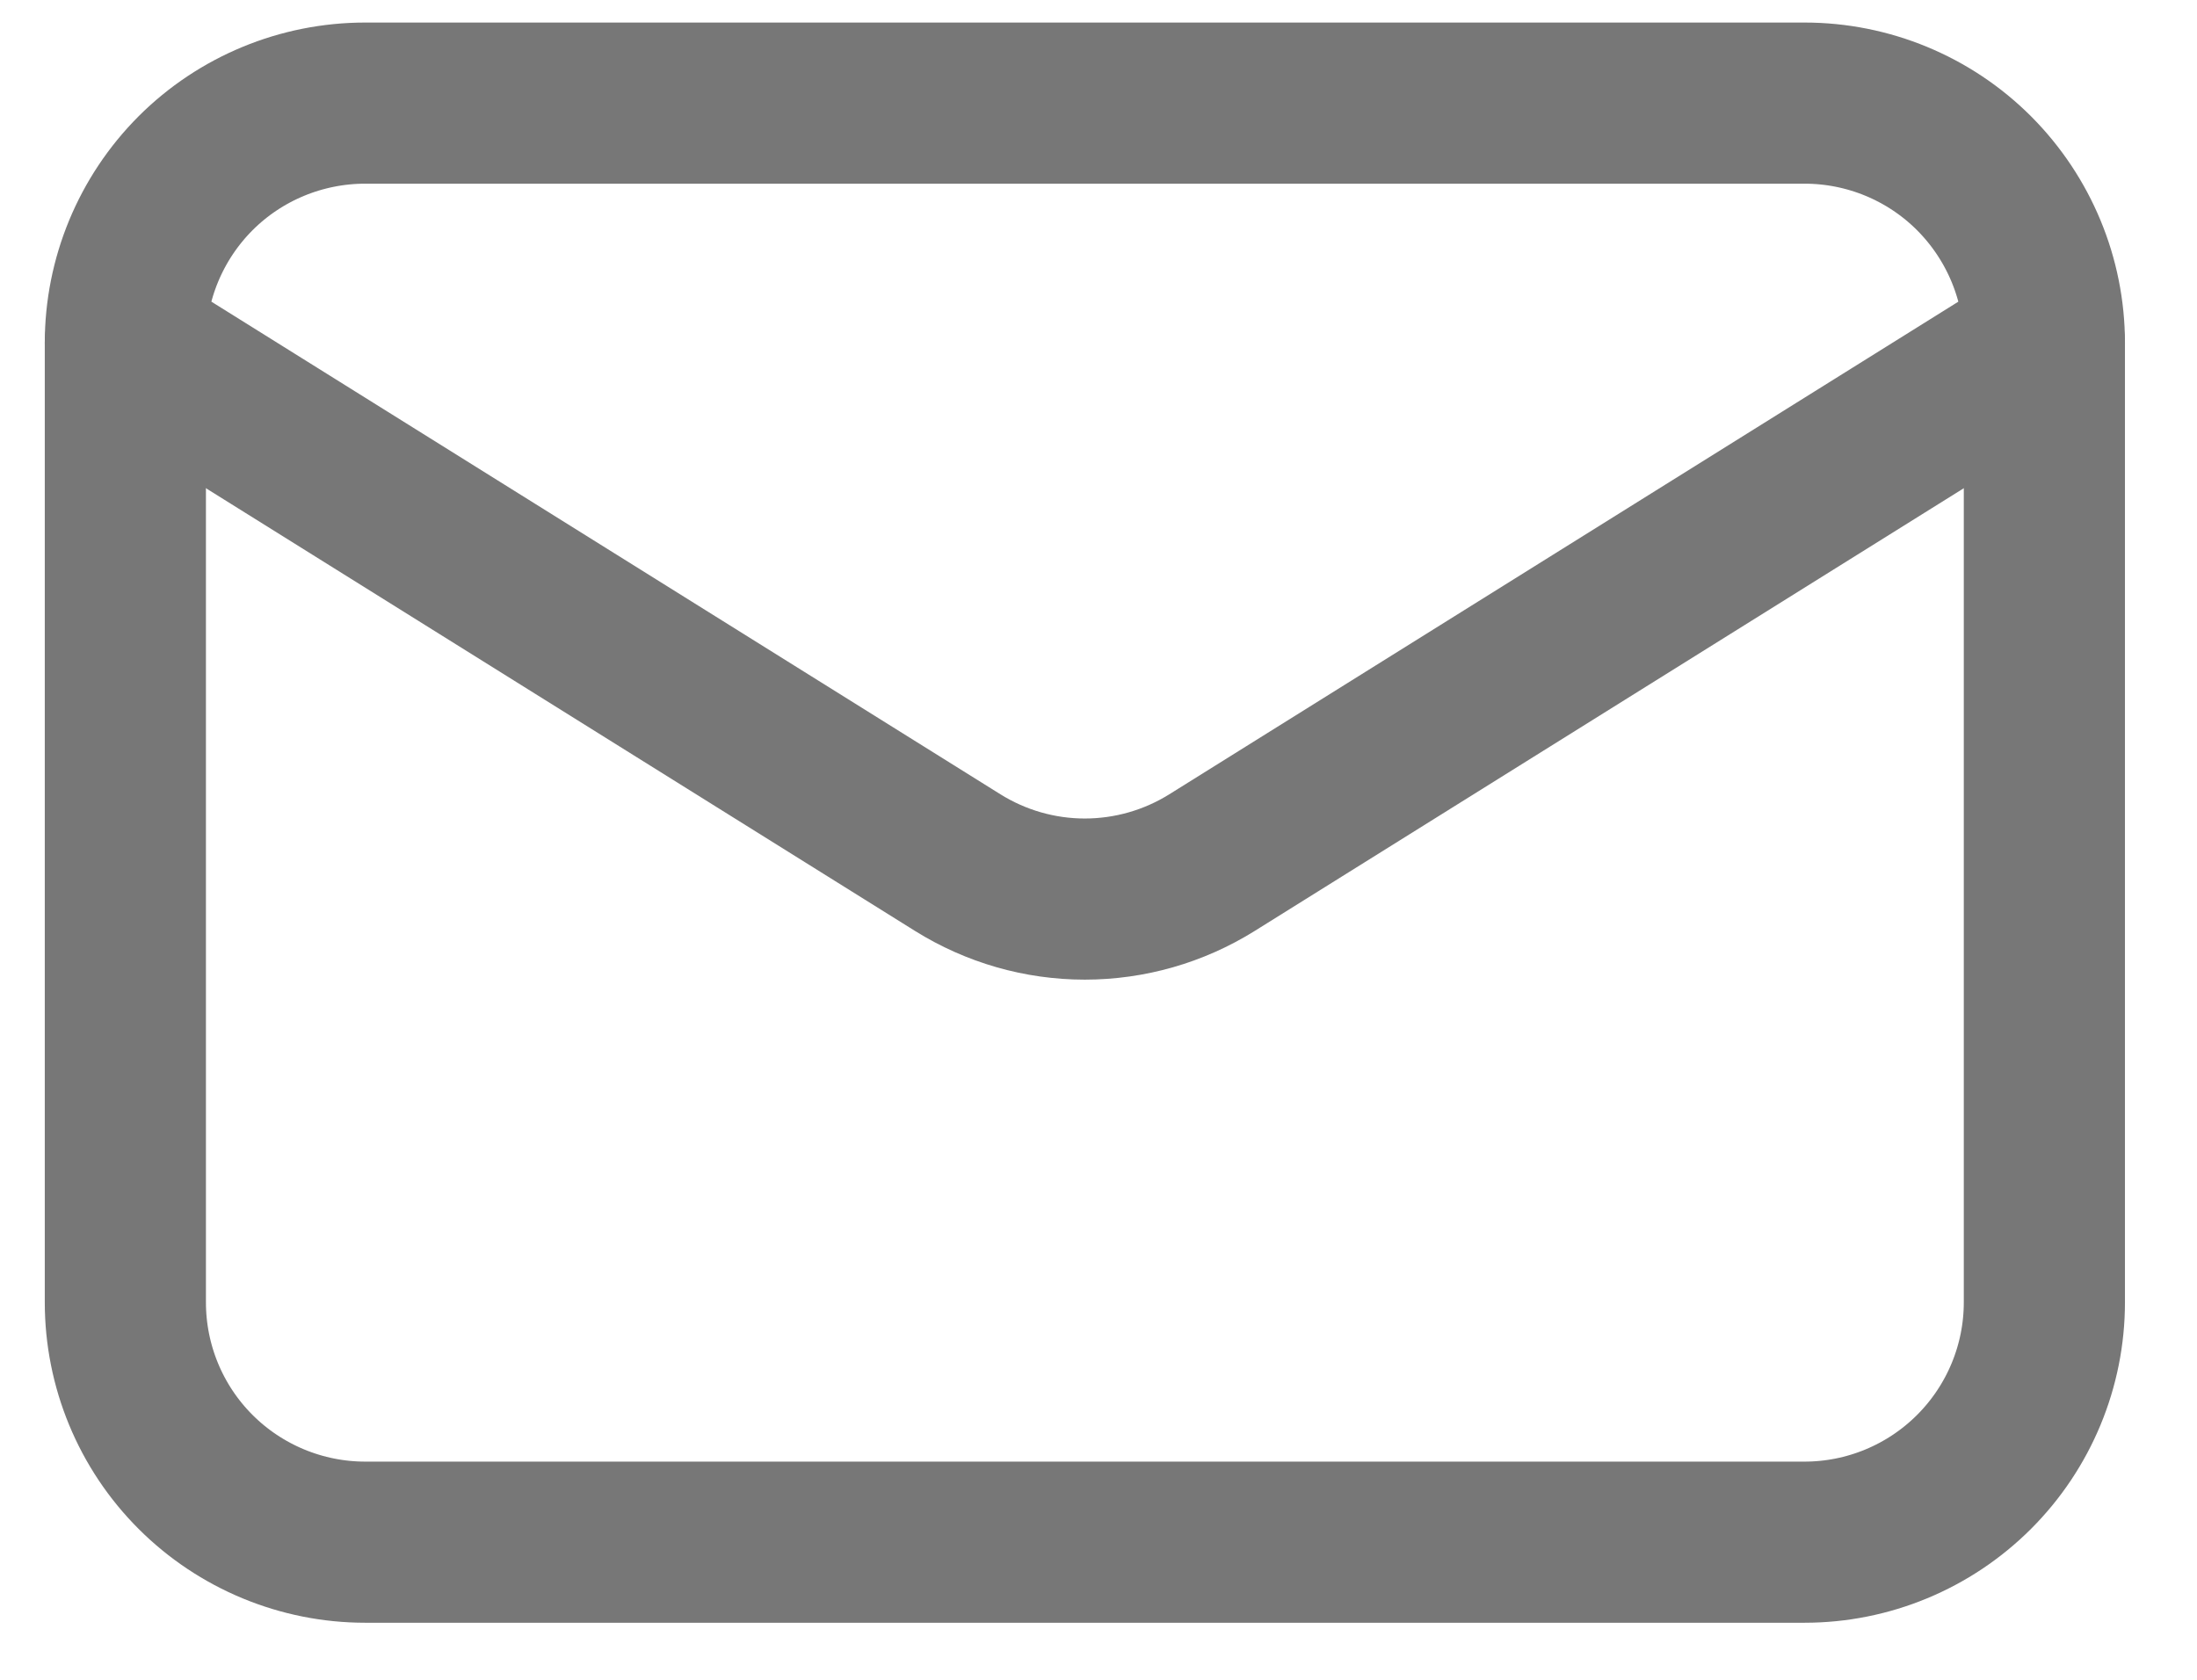
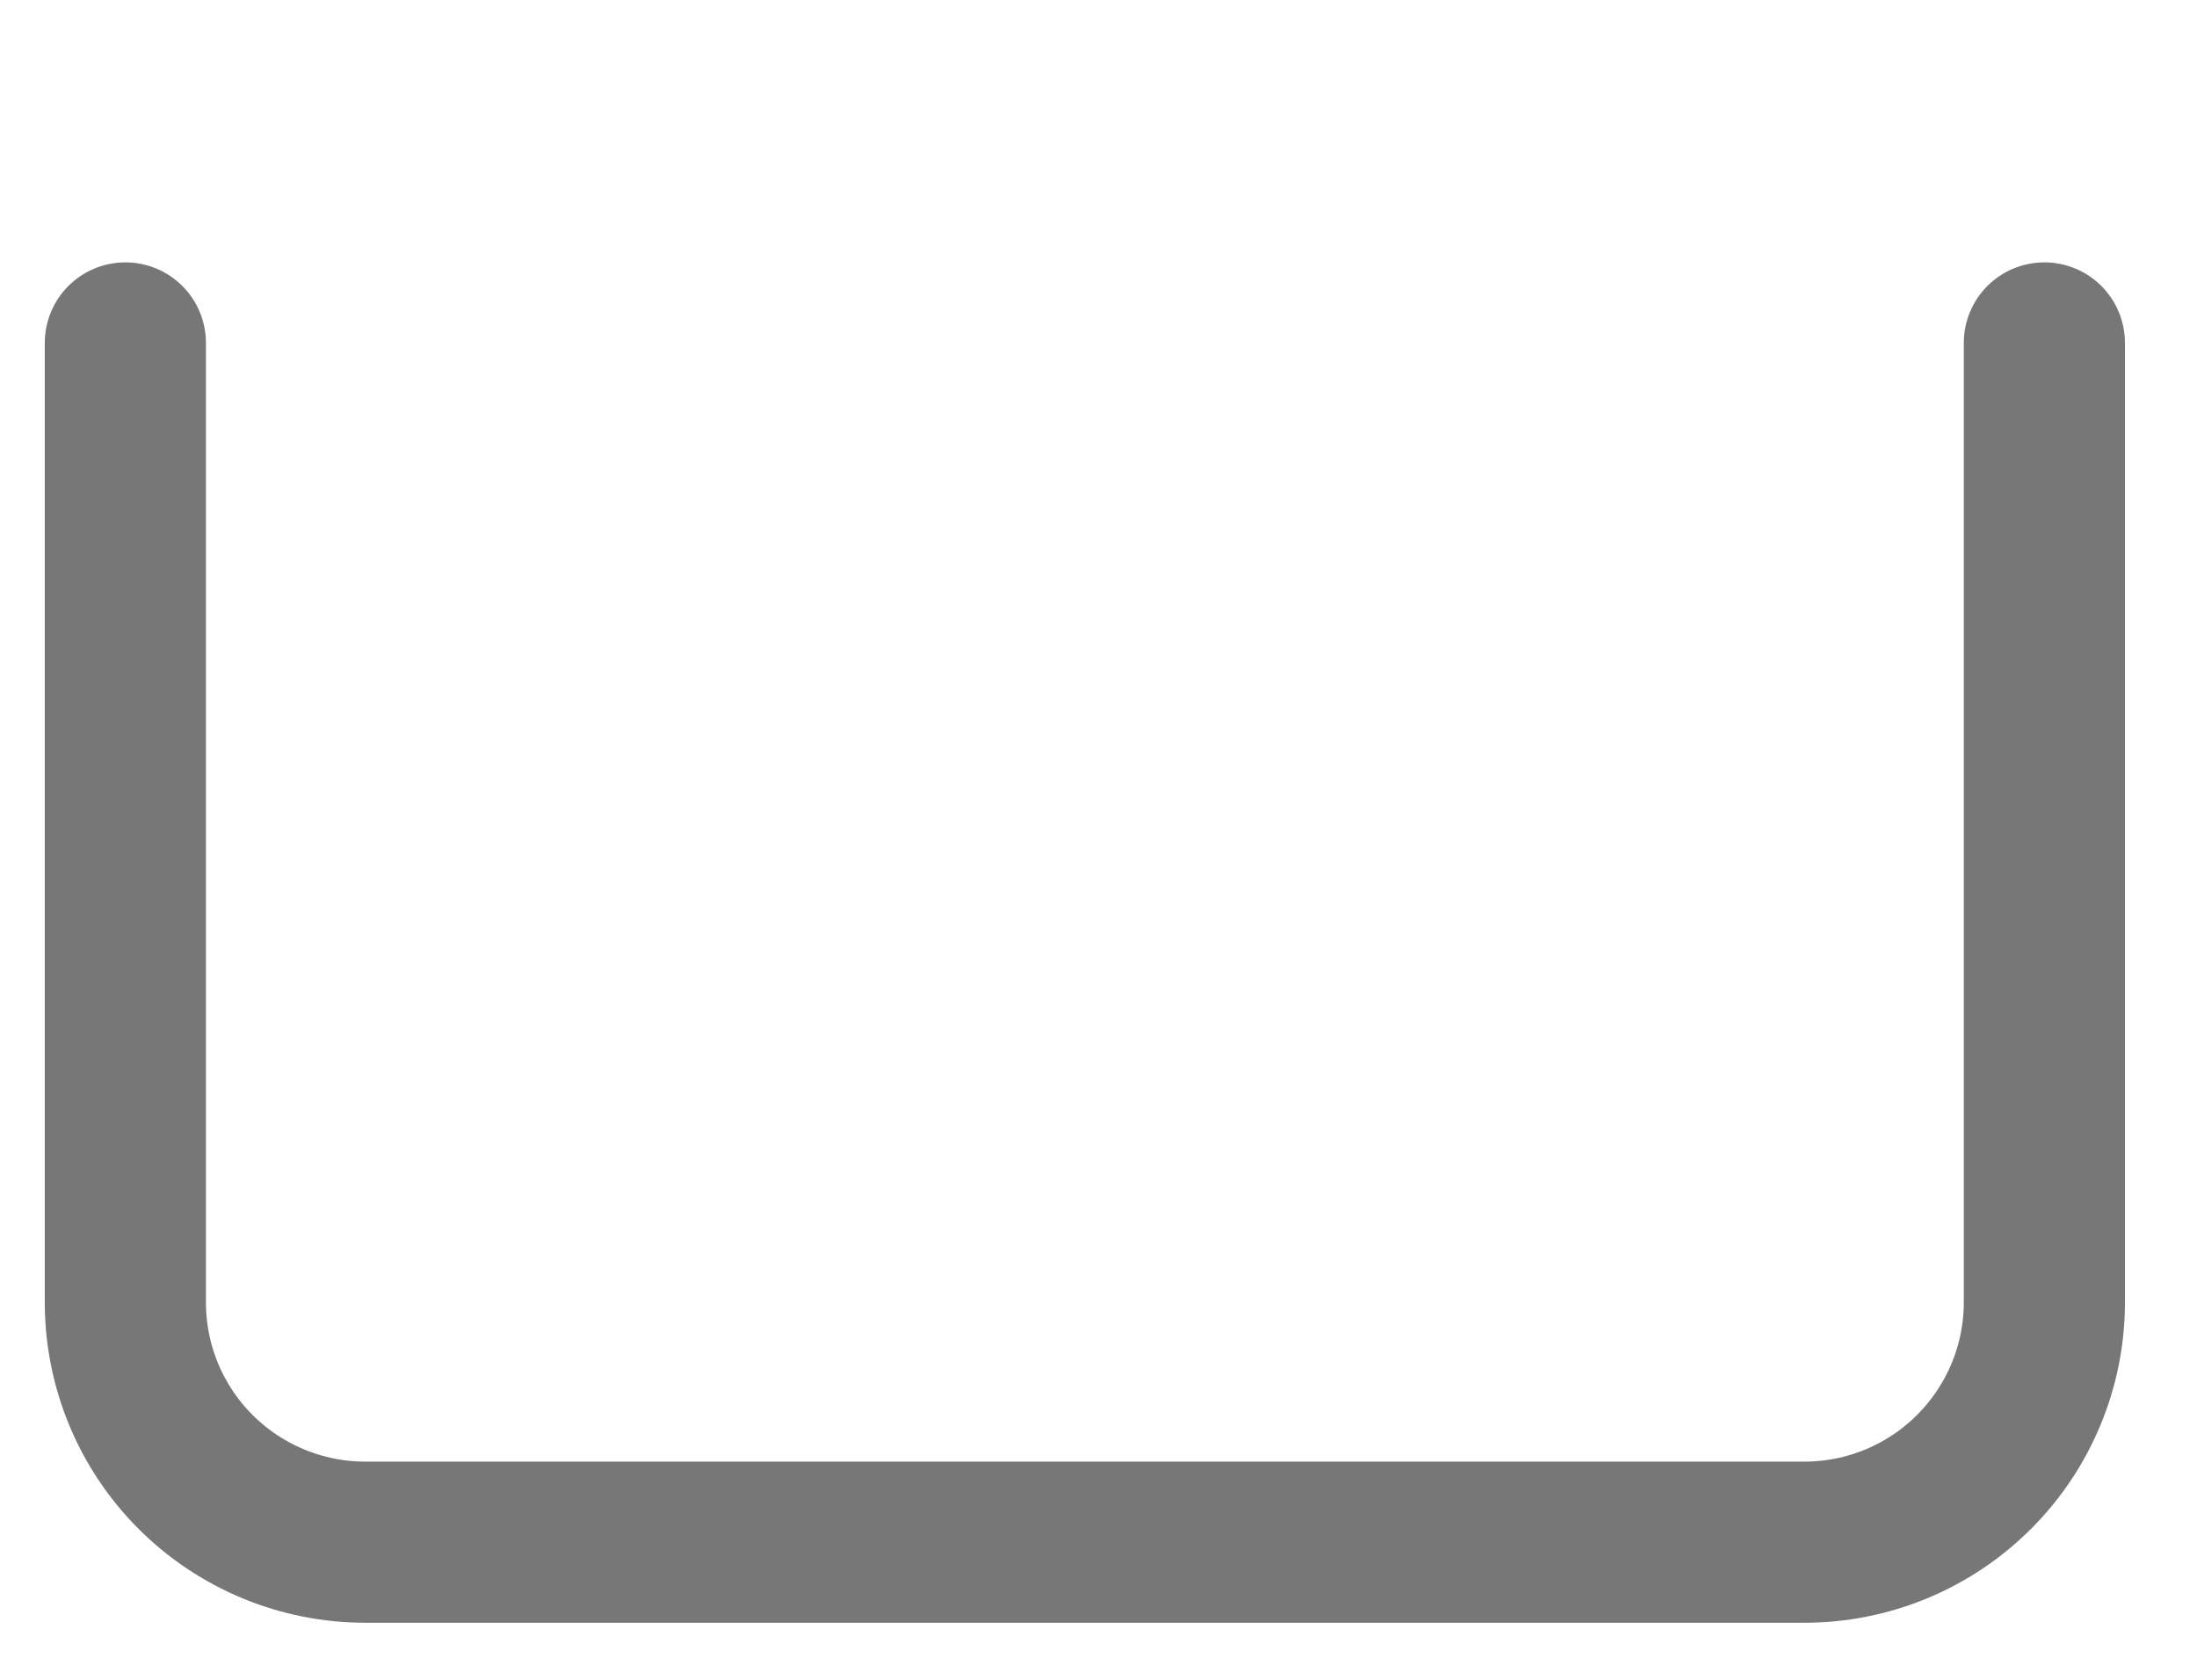
<svg xmlns="http://www.w3.org/2000/svg" width="17" height="13" viewBox="0 0 17 13" fill="none">
  <path d="M15.819 2.654V10.079C15.819 10.571 15.623 11.043 15.275 11.391C14.927 11.739 14.455 11.935 13.963 11.935H2.826C2.334 11.935 1.861 11.739 1.513 11.391C1.165 11.043 0.97 10.571 0.97 10.079V2.654" stroke="#777777" stroke-width="1.247" stroke-linecap="round" stroke-linejoin="round" />
-   <path d="M15.819 2.654C15.819 2.162 15.623 1.69 15.275 1.341C14.927 0.993 14.455 0.798 13.963 0.798H2.826C2.334 0.798 1.861 0.993 1.513 1.341C1.165 1.69 0.97 2.162 0.97 2.654L7.411 6.676C7.706 6.86 8.046 6.958 8.394 6.958C8.742 6.958 9.083 6.86 9.378 6.676L15.819 2.654Z" stroke="#777777" stroke-width="1.247" stroke-linecap="round" stroke-linejoin="round" />
</svg>